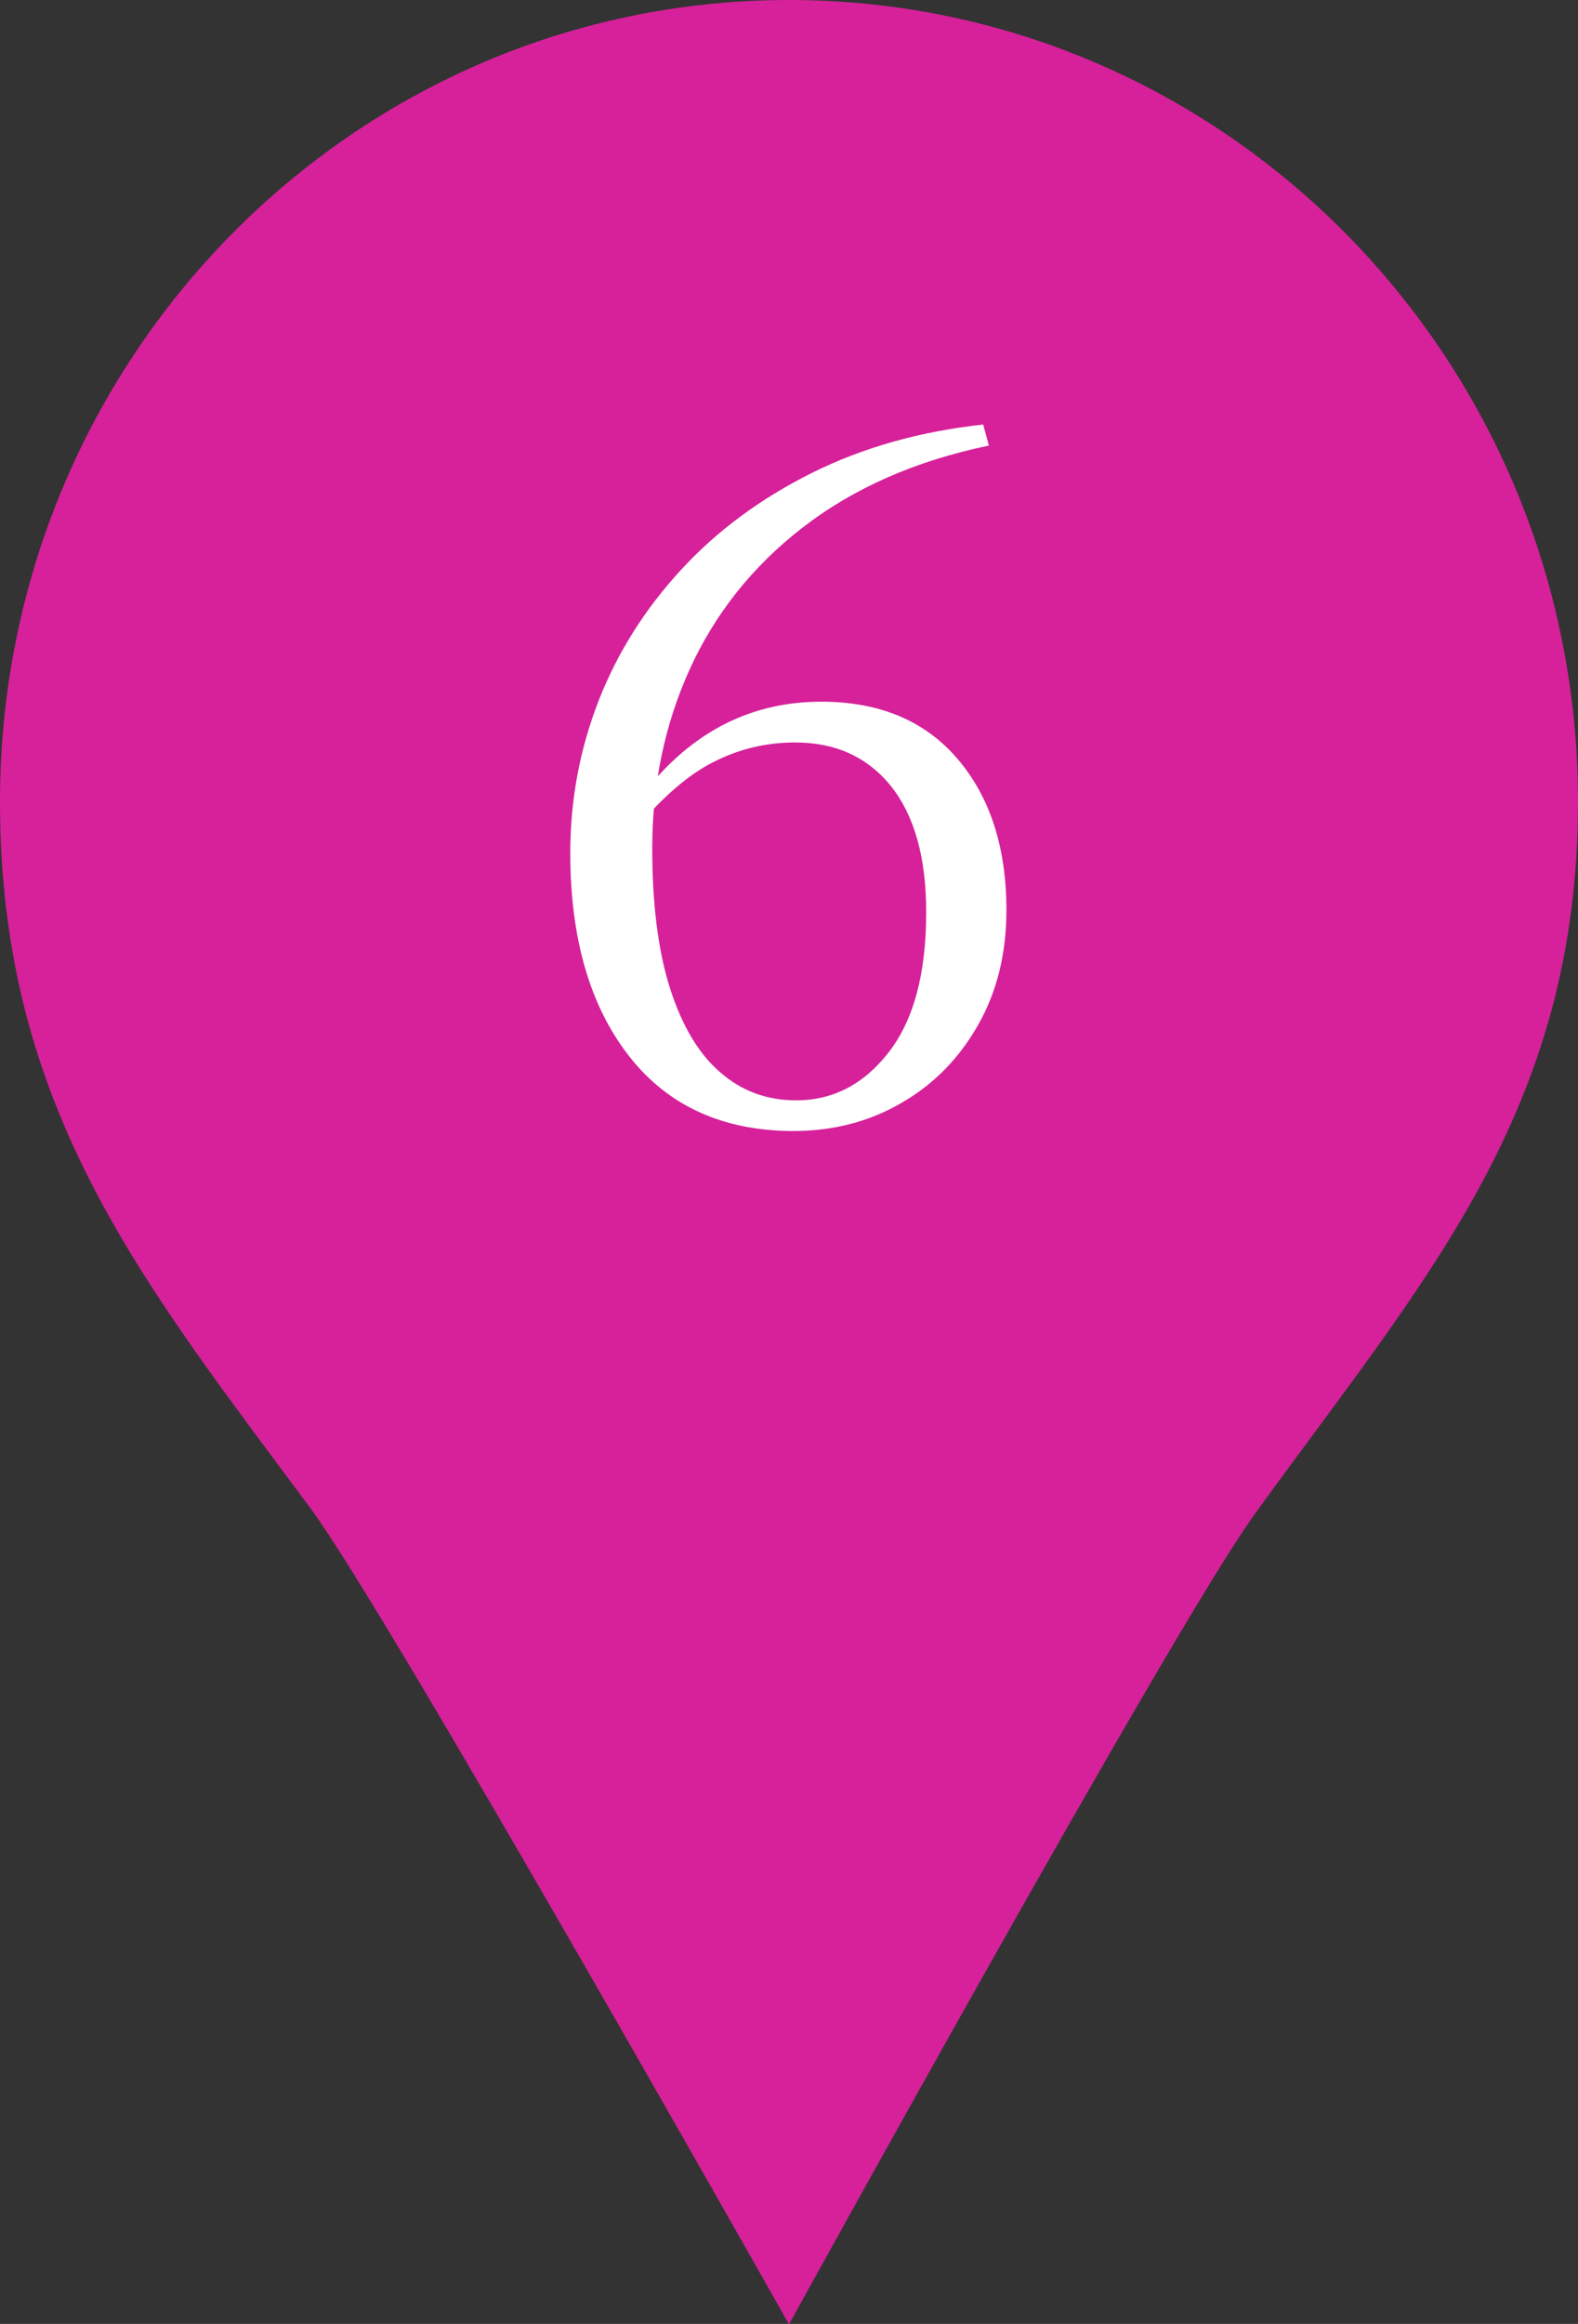
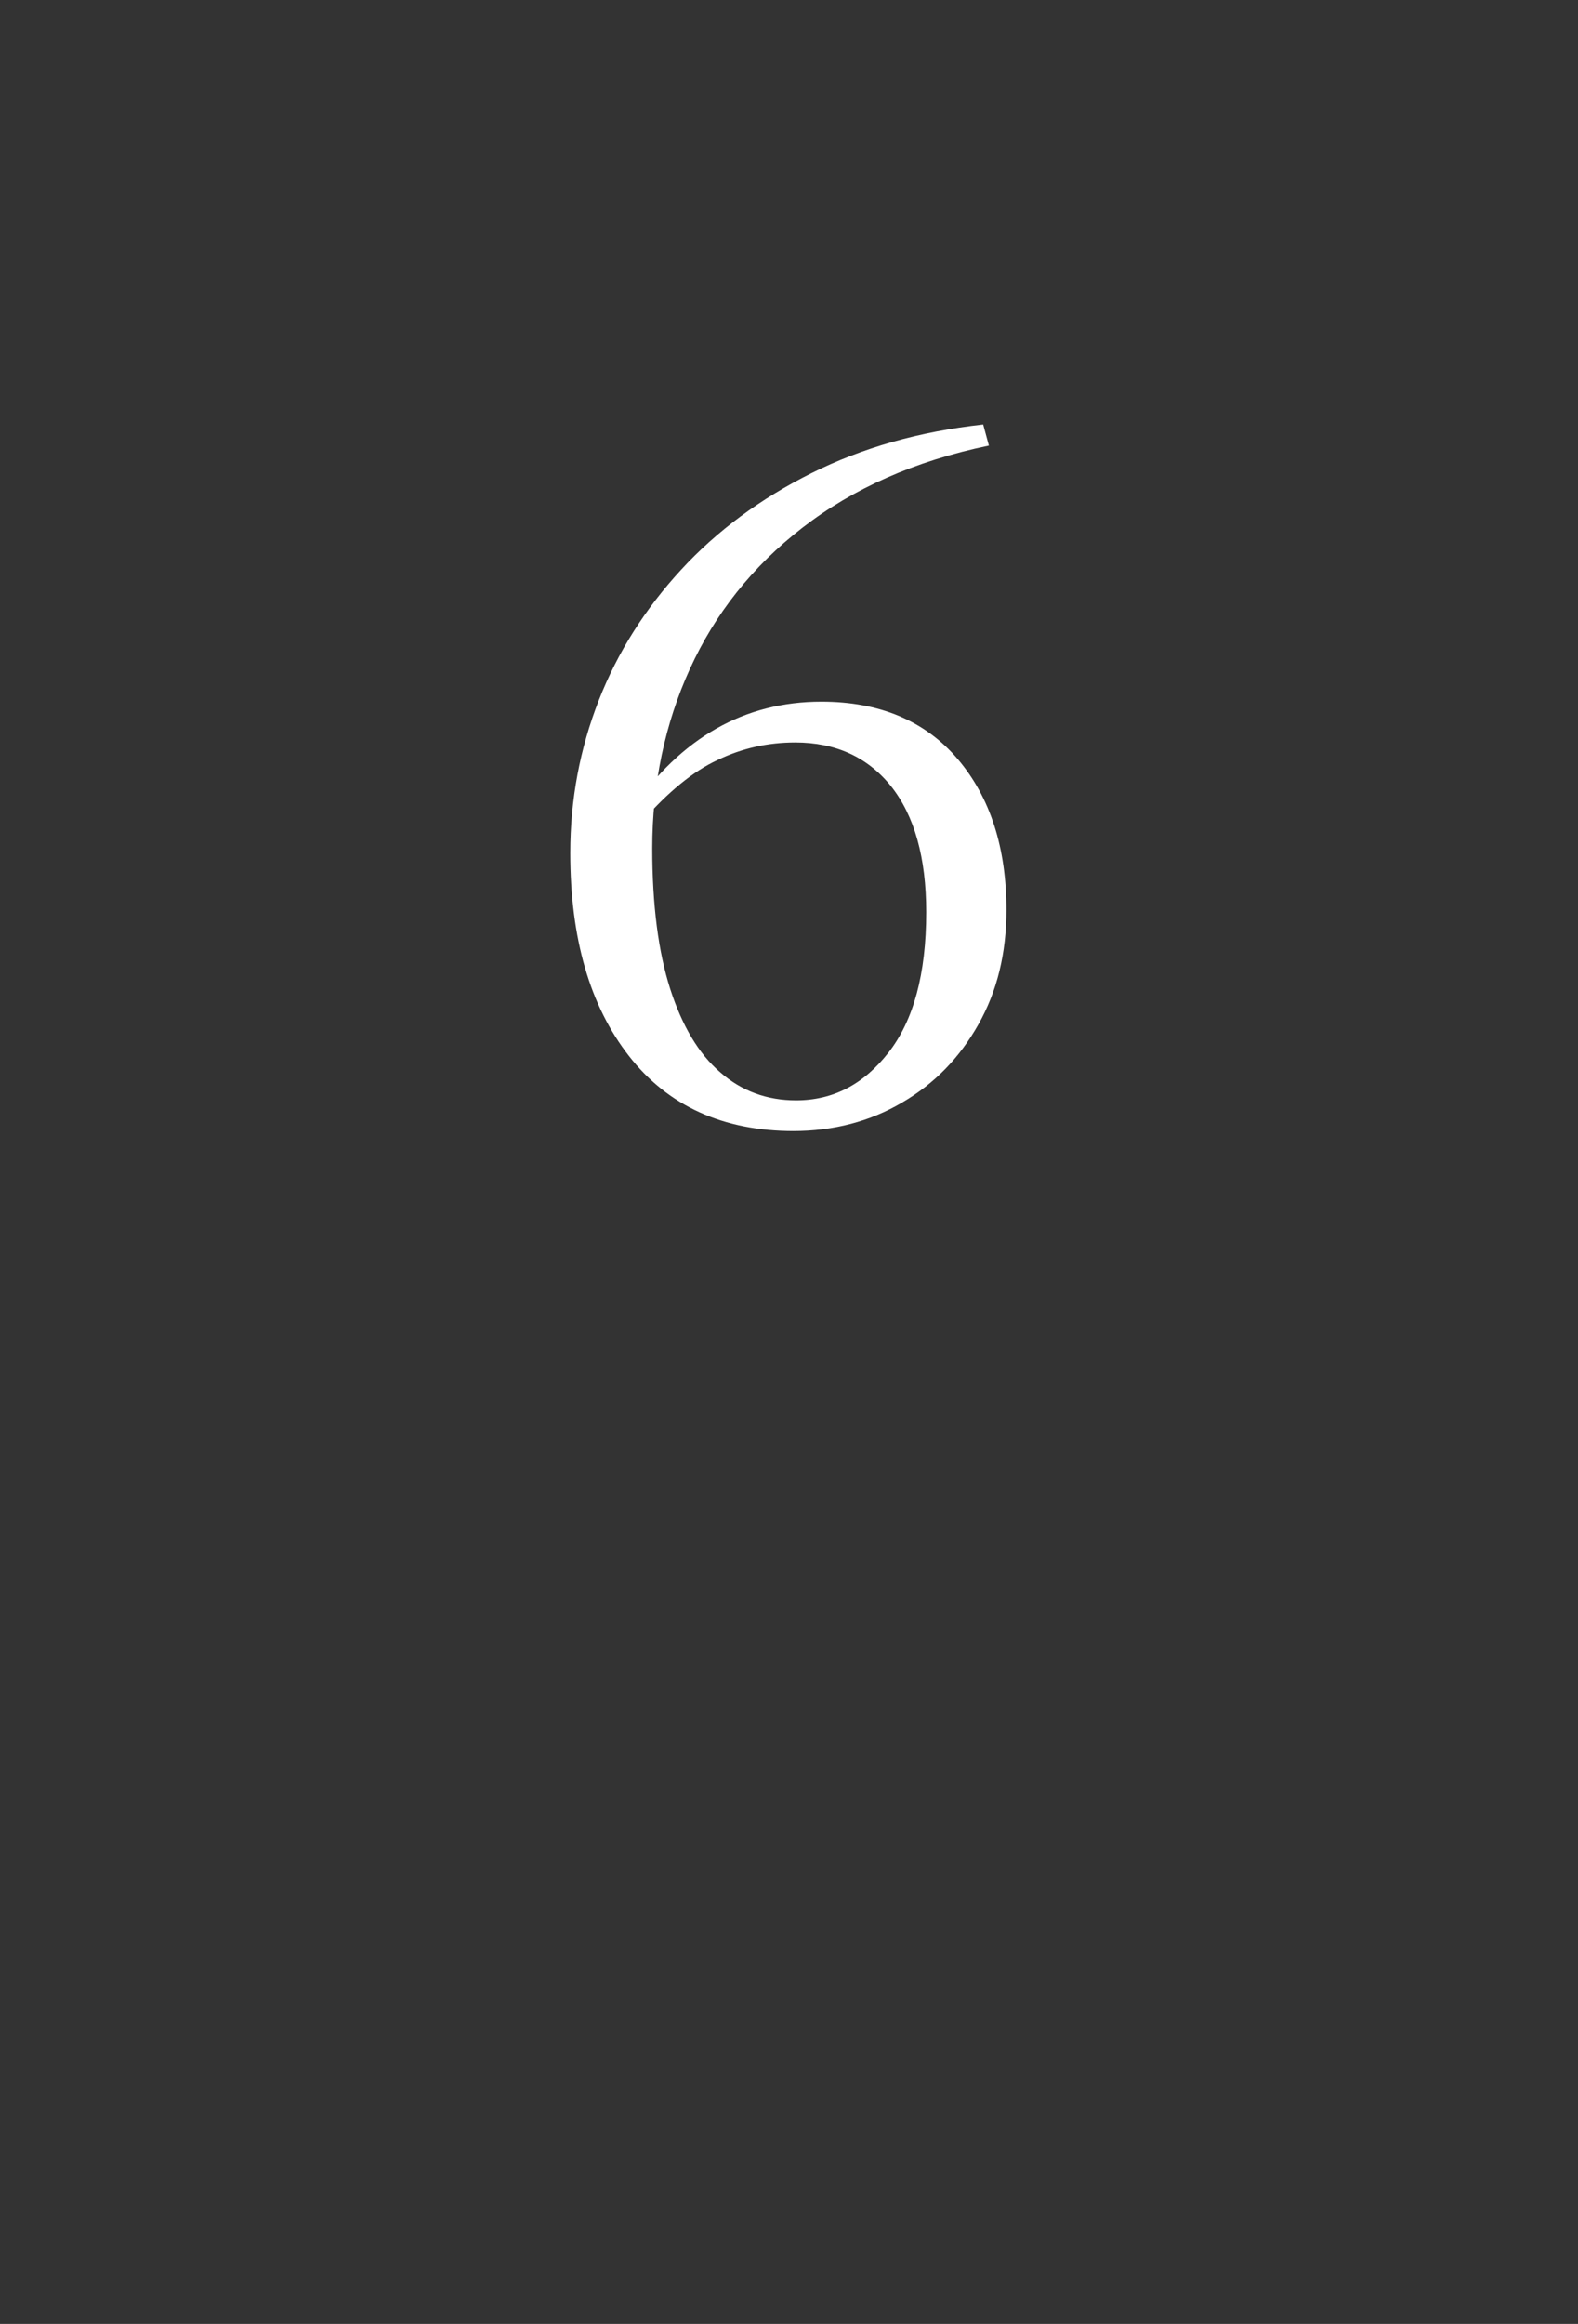
<svg xmlns="http://www.w3.org/2000/svg" id="_レイヤー_2" data-name="レイヤー 2" width="36" height="52.99" viewBox="0 0 36 52.99">
  <rect x="0" y="0" width="36" height="52.99" fill="#333333" stroke="none" />
  <defs>
    <style>
      .cls-1 {
        fill: #fff;
      }

      .cls-2 {
        fill: #d6219a;
      }
    </style>
  </defs>
  <g id="_レイヤー_2-2" data-name="レイヤー 2">
    <g>
-       <path class="cls-2" d="M36,18.28c0,7.1-3.53,10.92-7.4,16.28-1.86,2.58-10.6,18.44-10.6,18.44,0,0-9.16-16.24-10.91-18.6C3.22,29.19,0,25.25,0,18.28,0,8.18,8.06,0,18,0s18,8.18,18,18.28Z" />
-       <path class="cls-1" d="M18.11,25.79c-1.61,0-2.87-.57-3.76-1.71-.89-1.14-1.34-2.68-1.34-4.63,0-1.22.22-2.38.65-3.48.43-1.1,1.06-2.09,1.88-2.98.82-.89,1.81-1.62,2.97-2.2,1.16-.58,2.46-.95,3.92-1.11l.13.48c-1.69.35-3.1.98-4.25,1.87s-2,1.97-2.57,3.22c-.57,1.25-.86,2.62-.86,4.1,0,1.29.14,2.36.41,3.2.27.84.65,1.48,1.14,1.9.49.43,1.07.64,1.73.64.84,0,1.54-.36,2.11-1.09.57-.73.86-1.79.86-3.2,0-1.25-.27-2.2-.8-2.87-.54-.67-1.27-1-2.19-1-.62,0-1.21.13-1.77.4-.56.26-1.13.73-1.71,1.39l-.4-.26h.15c1.13-1.64,2.57-2.46,4.33-2.46,1.33,0,2.37.44,3.11,1.31.74.87,1.11,2.02,1.11,3.44,0,.98-.21,1.85-.64,2.61-.43.76-1,1.35-1.74,1.78-.73.43-1.56.65-2.49.65Z" />
+       <path class="cls-1" d="M18.11,25.79c-1.61,0-2.87-.57-3.76-1.71-.89-1.14-1.34-2.68-1.34-4.63,0-1.22.22-2.38.65-3.48.43-1.1,1.06-2.09,1.88-2.98.82-.89,1.81-1.62,2.97-2.2,1.16-.58,2.46-.95,3.92-1.11l.13.48c-1.69.35-3.1.98-4.25,1.87s-2,1.97-2.57,3.22c-.57,1.25-.86,2.62-.86,4.1,0,1.29.14,2.36.41,3.2.27.84.65,1.48,1.14,1.9.49.43,1.07.64,1.73.64.84,0,1.54-.36,2.11-1.09.57-.73.86-1.79.86-3.2,0-1.25-.27-2.2-.8-2.87-.54-.67-1.27-1-2.19-1-.62,0-1.21.13-1.77.4-.56.26-1.13.73-1.71,1.39l-.4-.26h.15c1.13-1.64,2.57-2.46,4.33-2.46,1.33,0,2.37.44,3.11,1.31.74.87,1.11,2.02,1.11,3.44,0,.98-.21,1.85-.64,2.61-.43.76-1,1.35-1.74,1.78-.73.43-1.56.65-2.49.65" />
    </g>
  </g>
</svg>